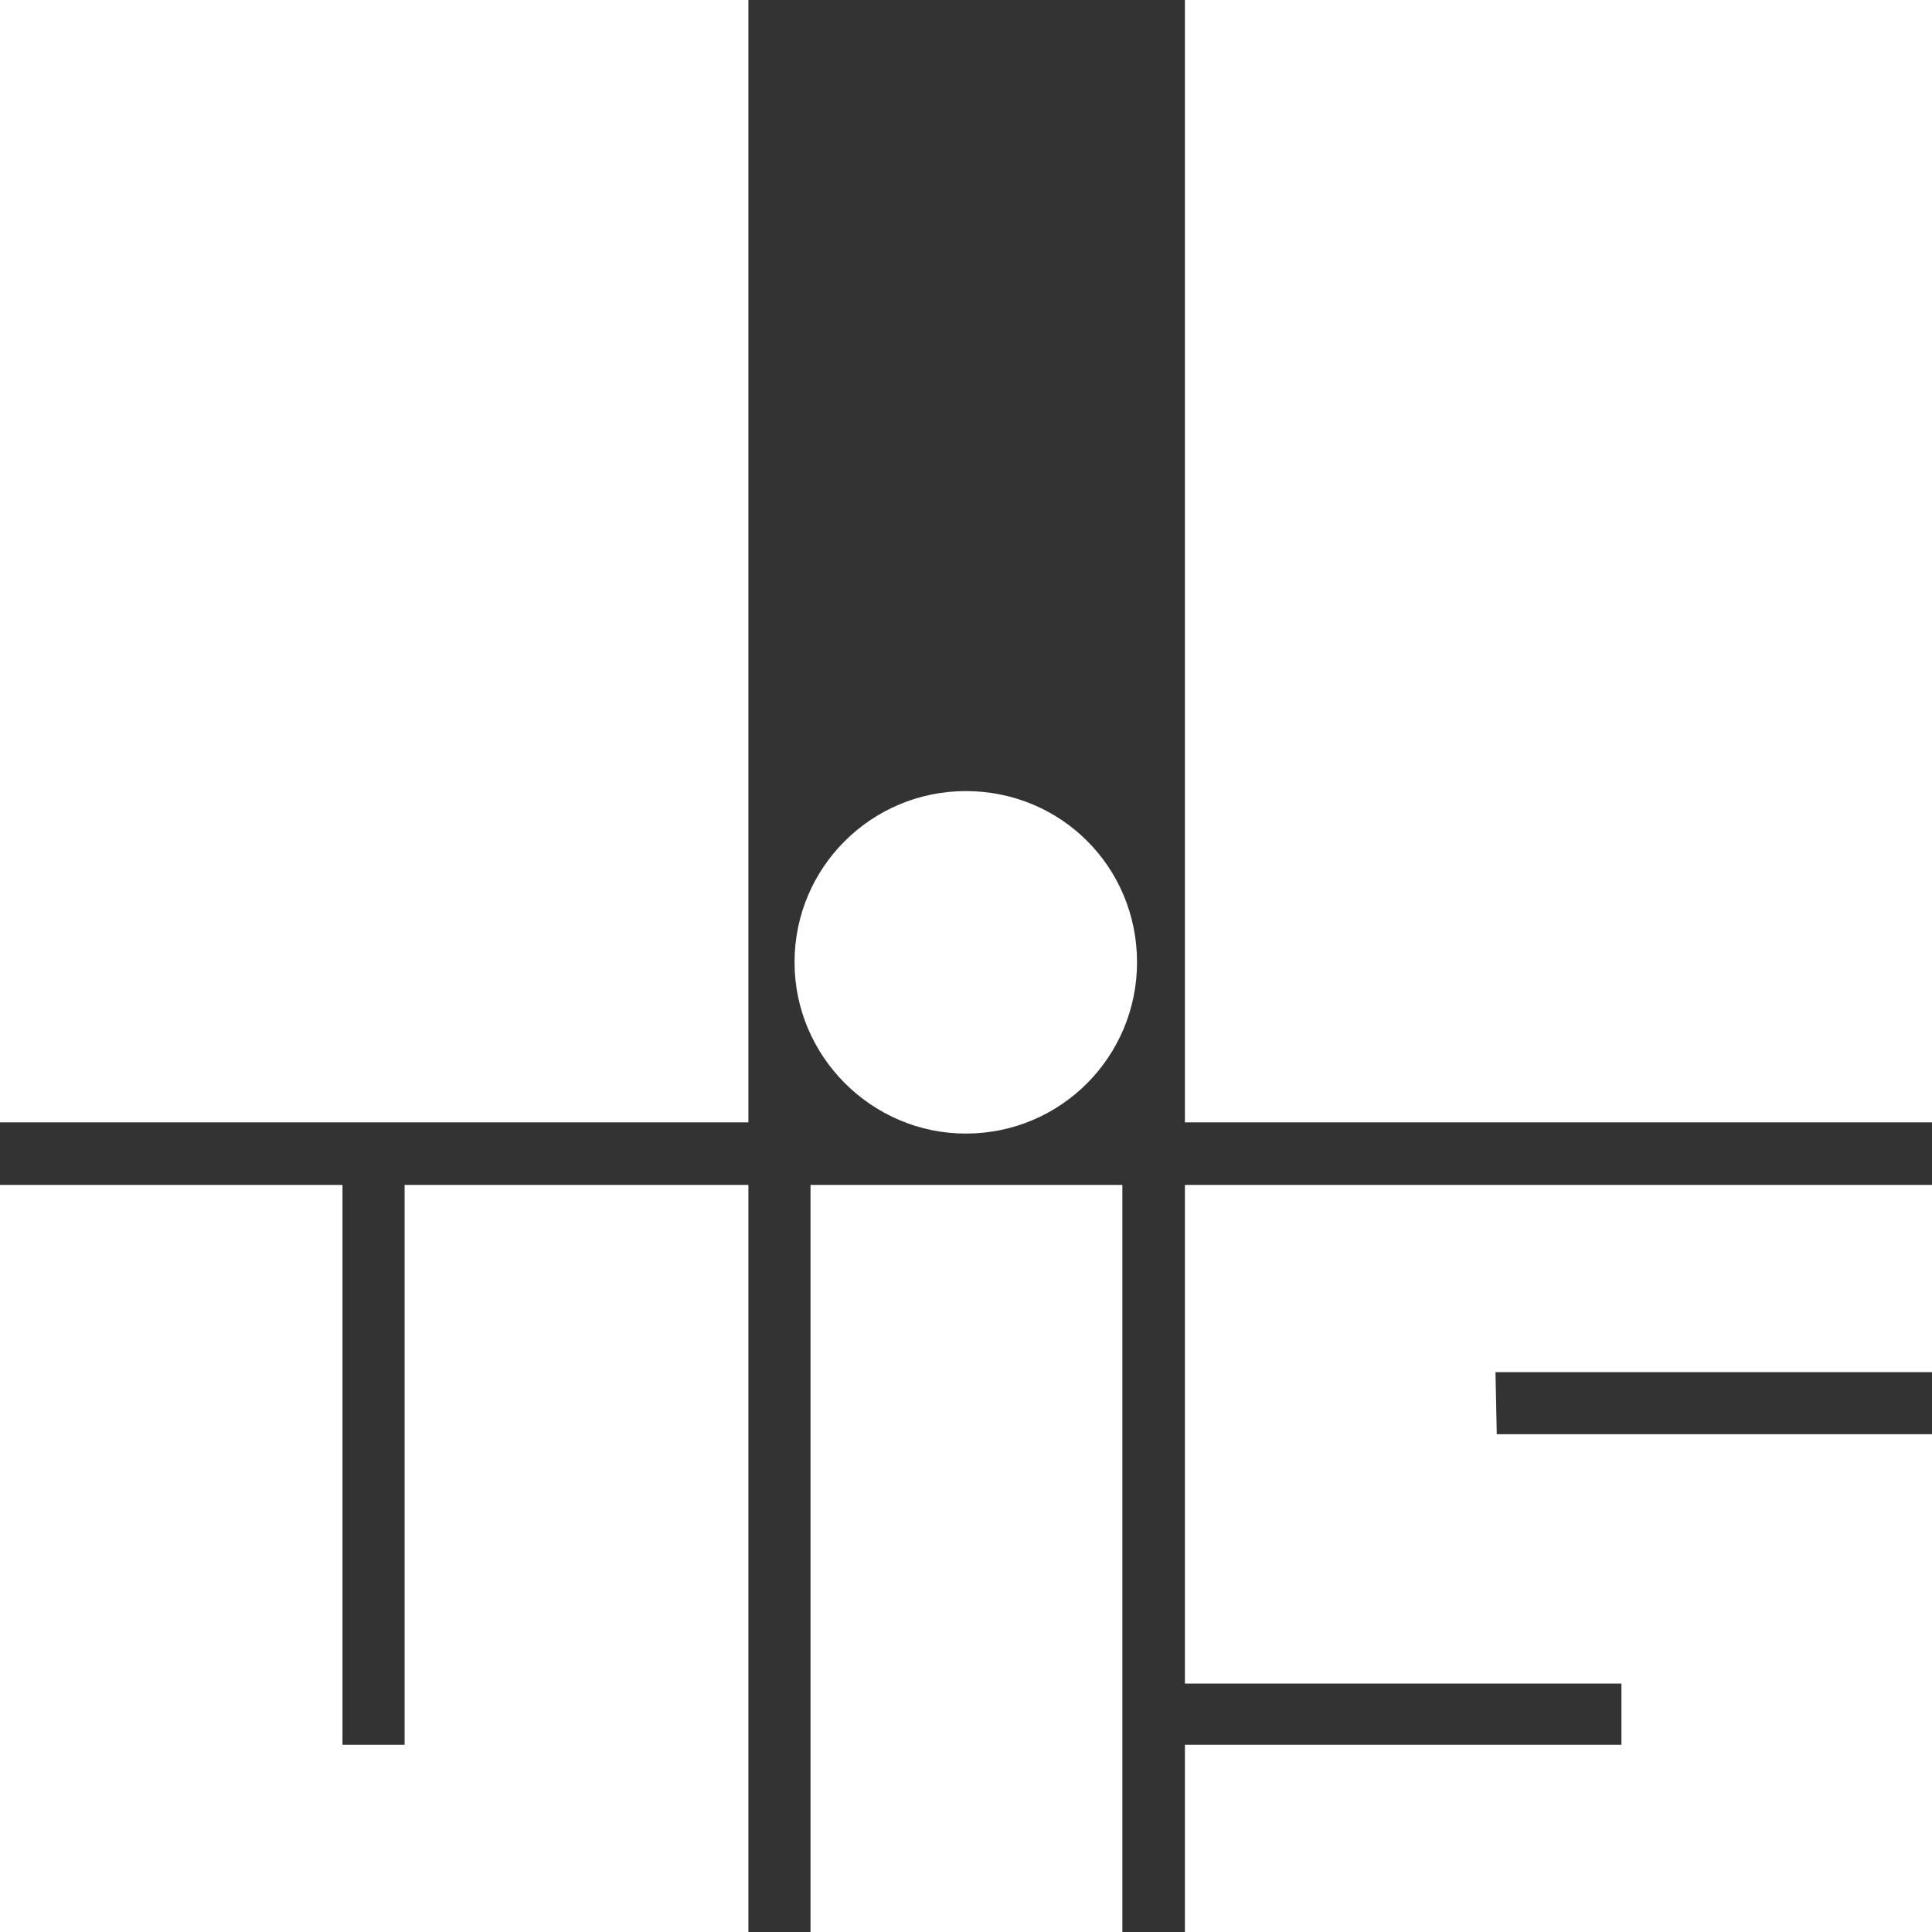
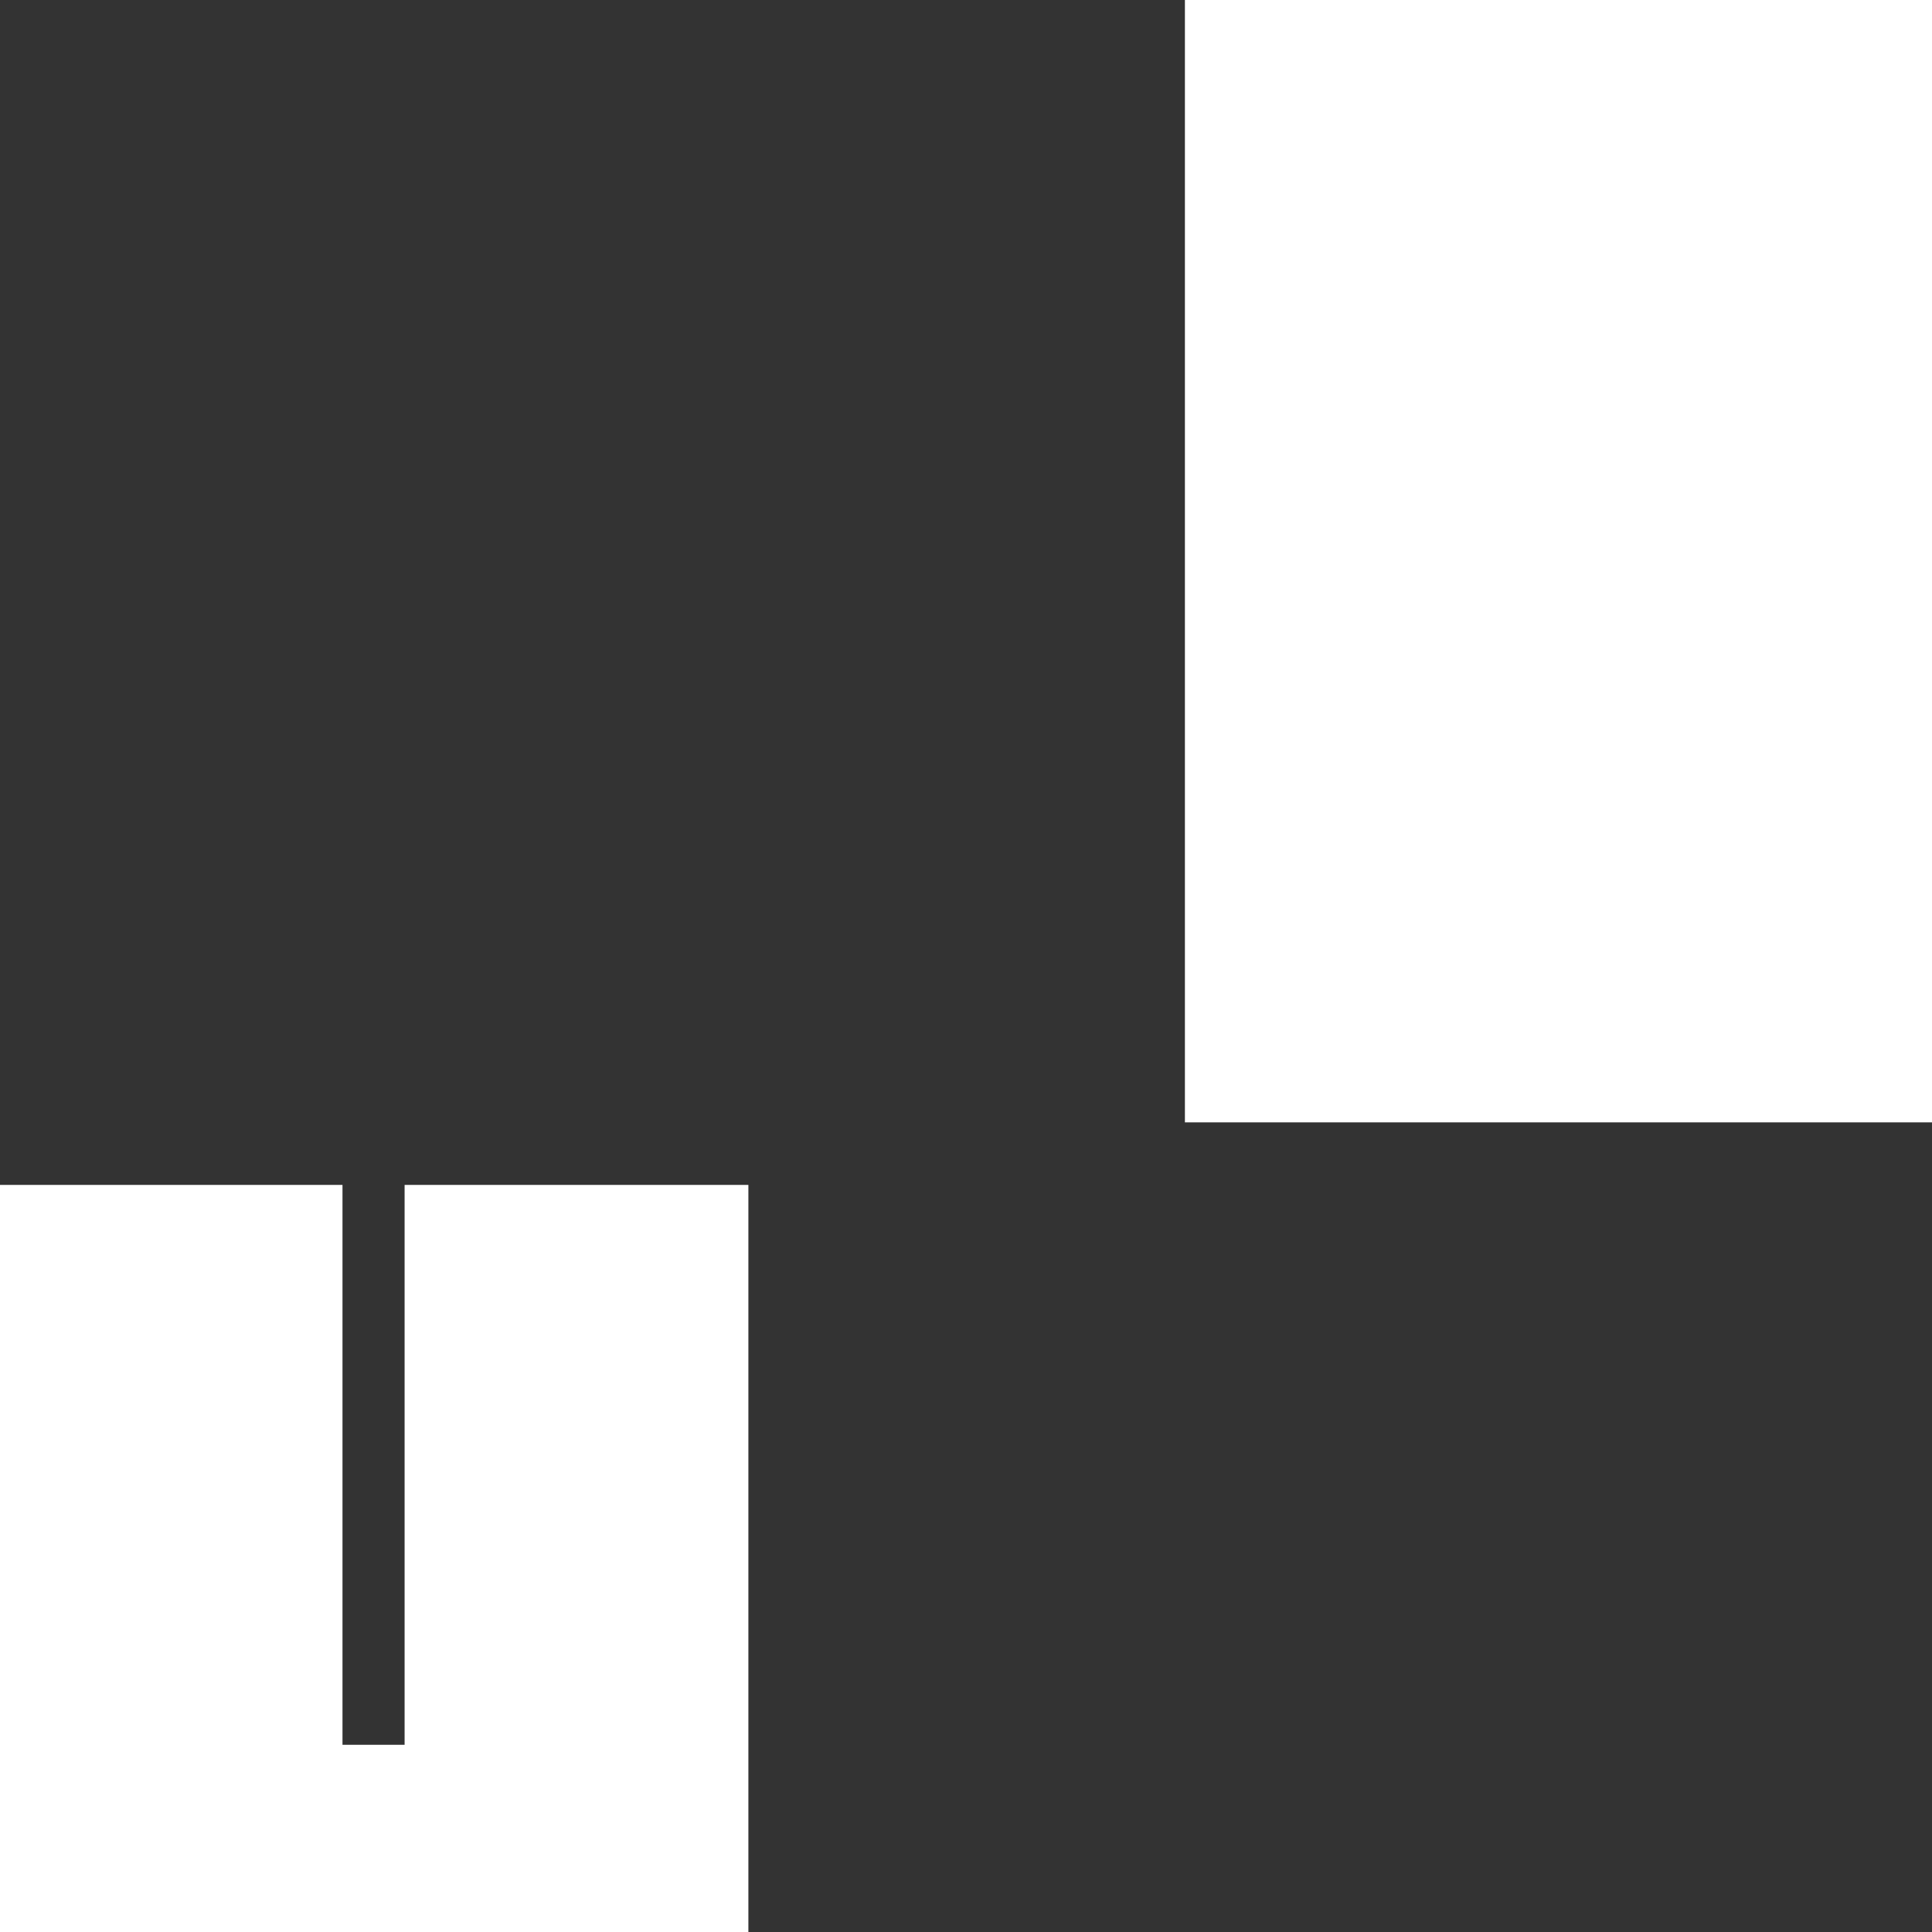
<svg xmlns="http://www.w3.org/2000/svg" version="1.1" id="Ebene_1" x="0px" y="0px" viewBox="0 0 44.79 44.79" style="enable-background:new 0 0 44.79 44.79;" xml:space="preserve">
  <rect x="0" y="0" width="44.79" height="44.79" fill="#333333" stroke="none" />
  <style type="text/css">
	.st0{fill-rule:evenodd;clip-rule:evenodd;fill:#FFFFFF;}
</style>
  <polygon class="st0" points="0,27.47 0,44.79 17.35,44.79 17.35,27.47 9.38,27.47 9.38,40.45 7.94,40.45 7.94,27.47 " />
-   <rect class="st0" width="17.35" height="26.02" />
-   <polygon class="st0" points="27.47,27.47 44.79,27.47 44.79,31.81 34.67,31.81 34.7,33.25 44.79,33.25 44.79,44.79 27.47,44.79   27.47,40.45 37.59,40.45 37.59,39.03 27.47,39.03 " />
-   <rect x="18.79" y="27.47" class="st0" width="7.23" height="17.32" />
-   <path class="st0" d="M22.39,18.34c2.21,0,3.97,1.76,3.97,3.97c0,2.18-1.76,3.97-3.97,3.97c-2.18,0-3.97-1.79-3.97-3.97  C18.42,20.1,20.21,18.34,22.39,18.34L22.39,18.34z" />
  <rect x="27.47" class="st0" width="17.32" height="26.02" />
</svg>